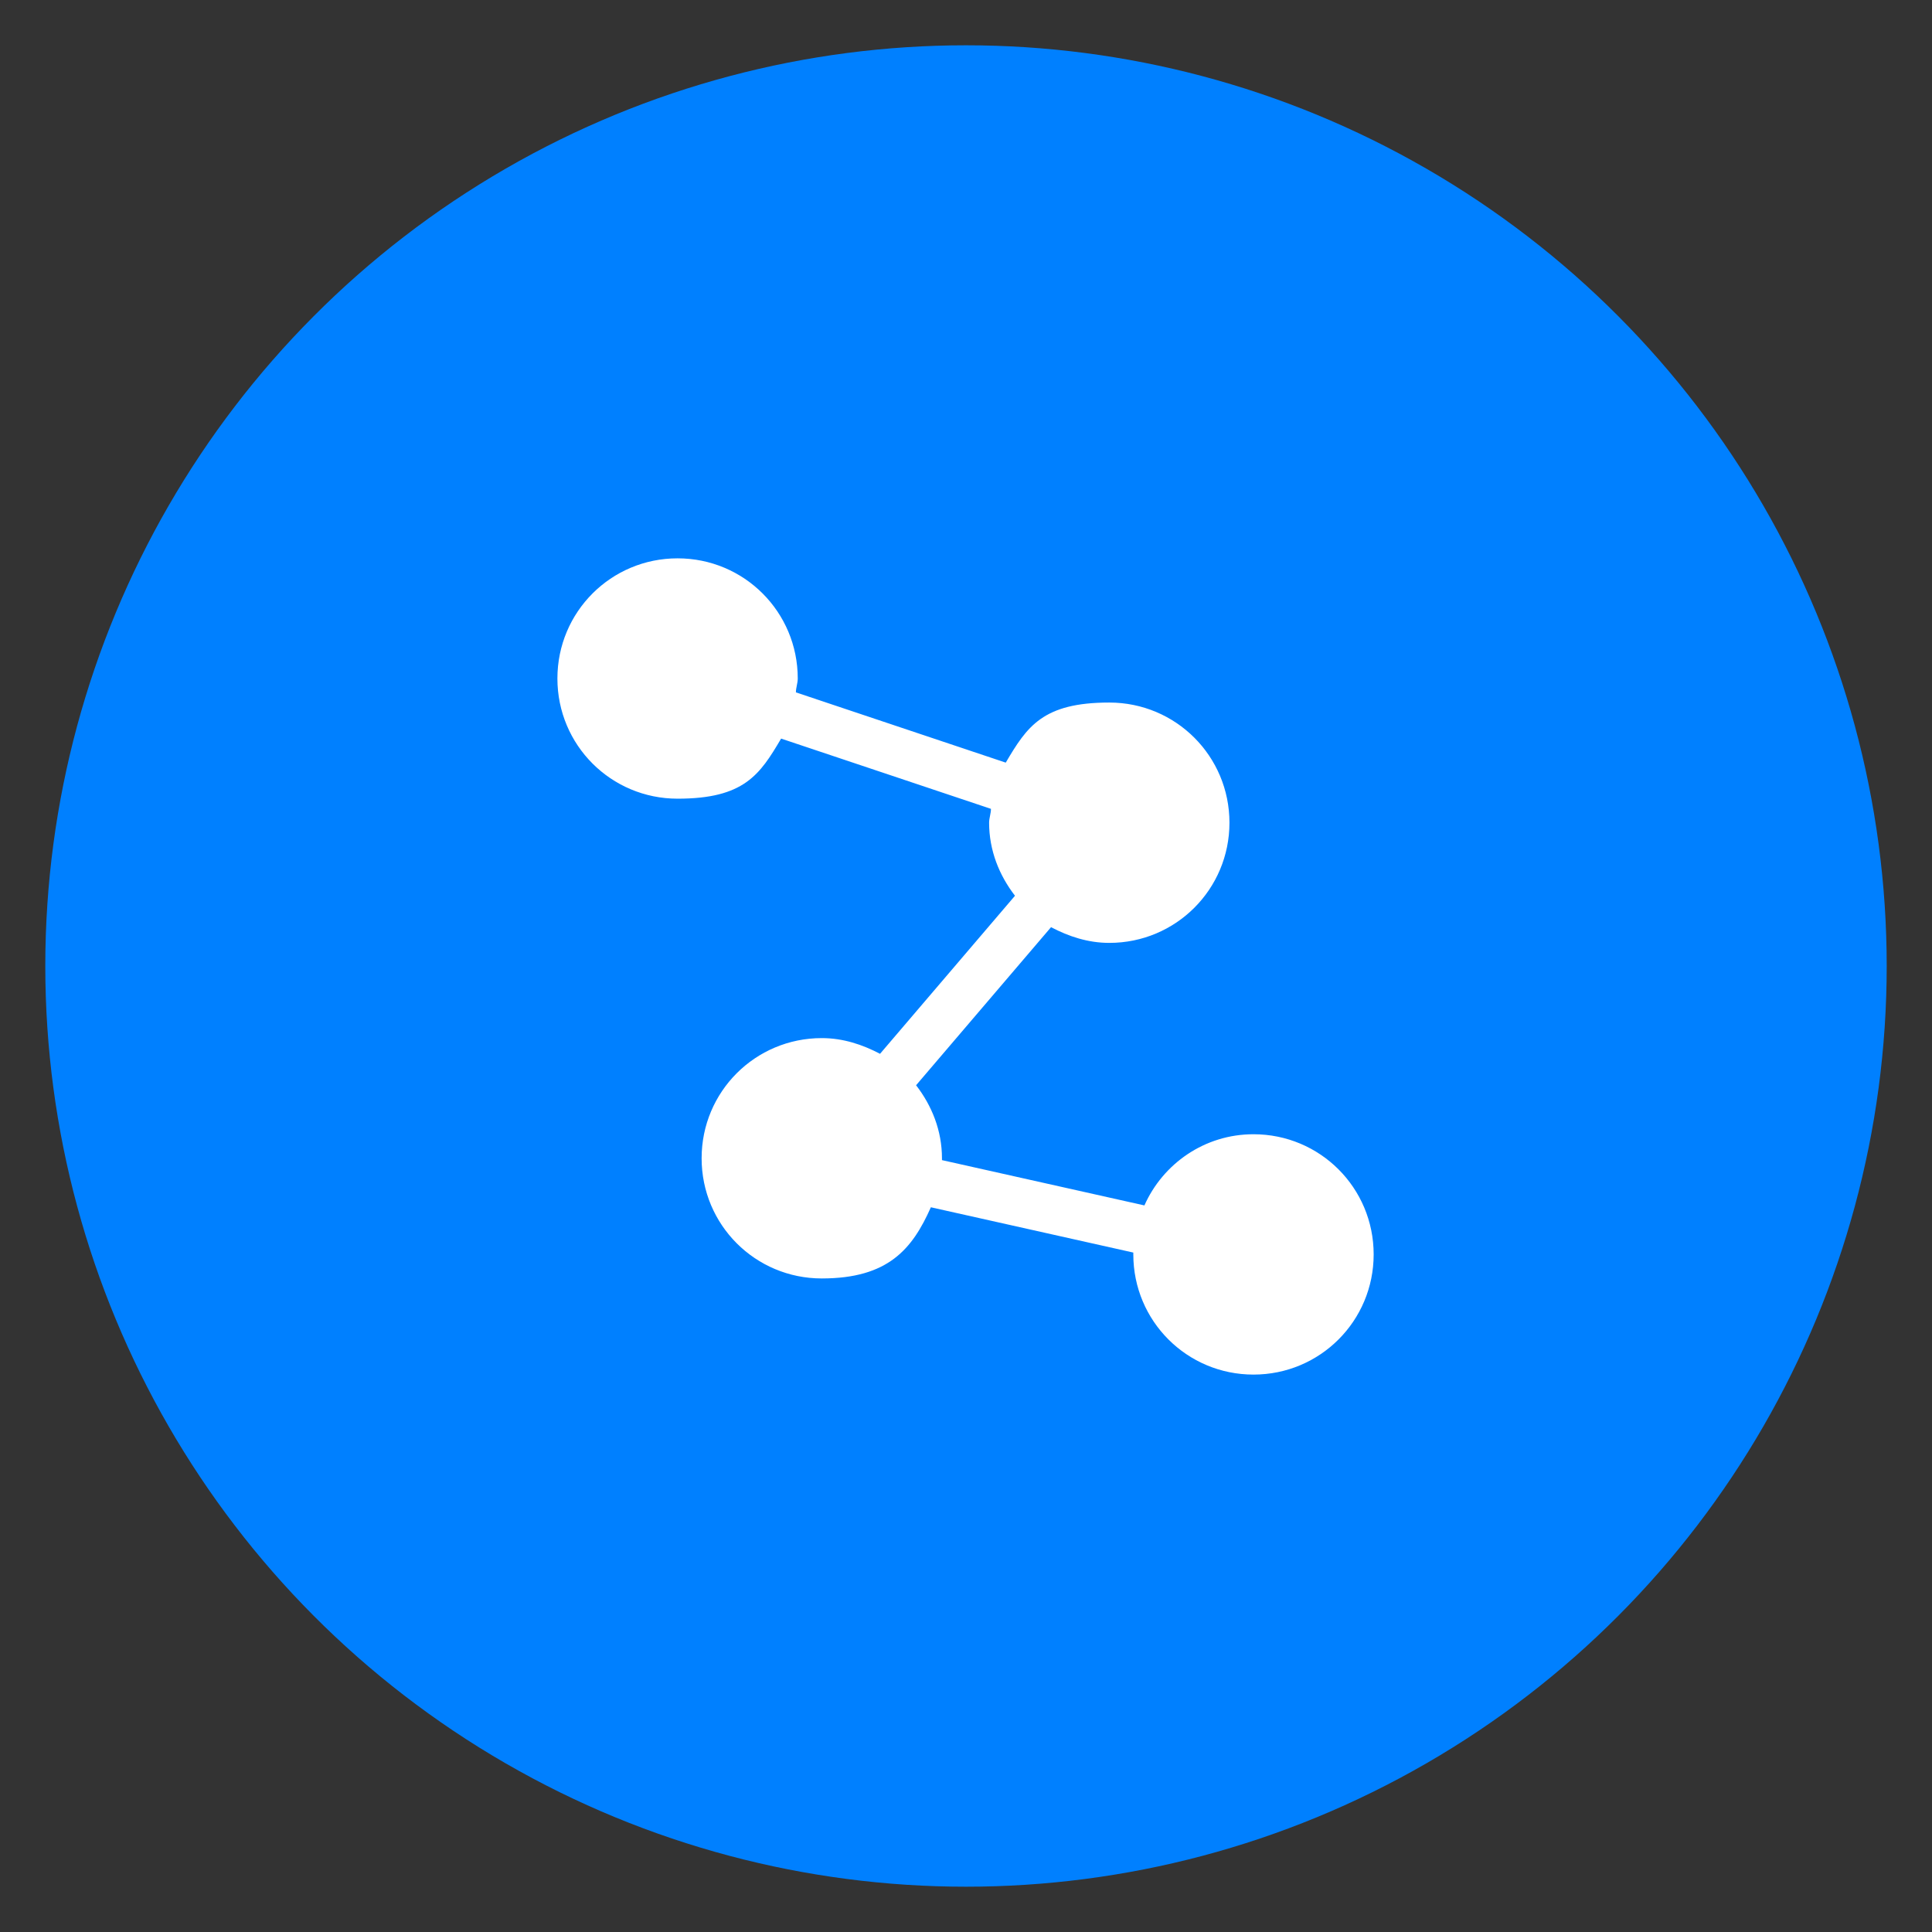
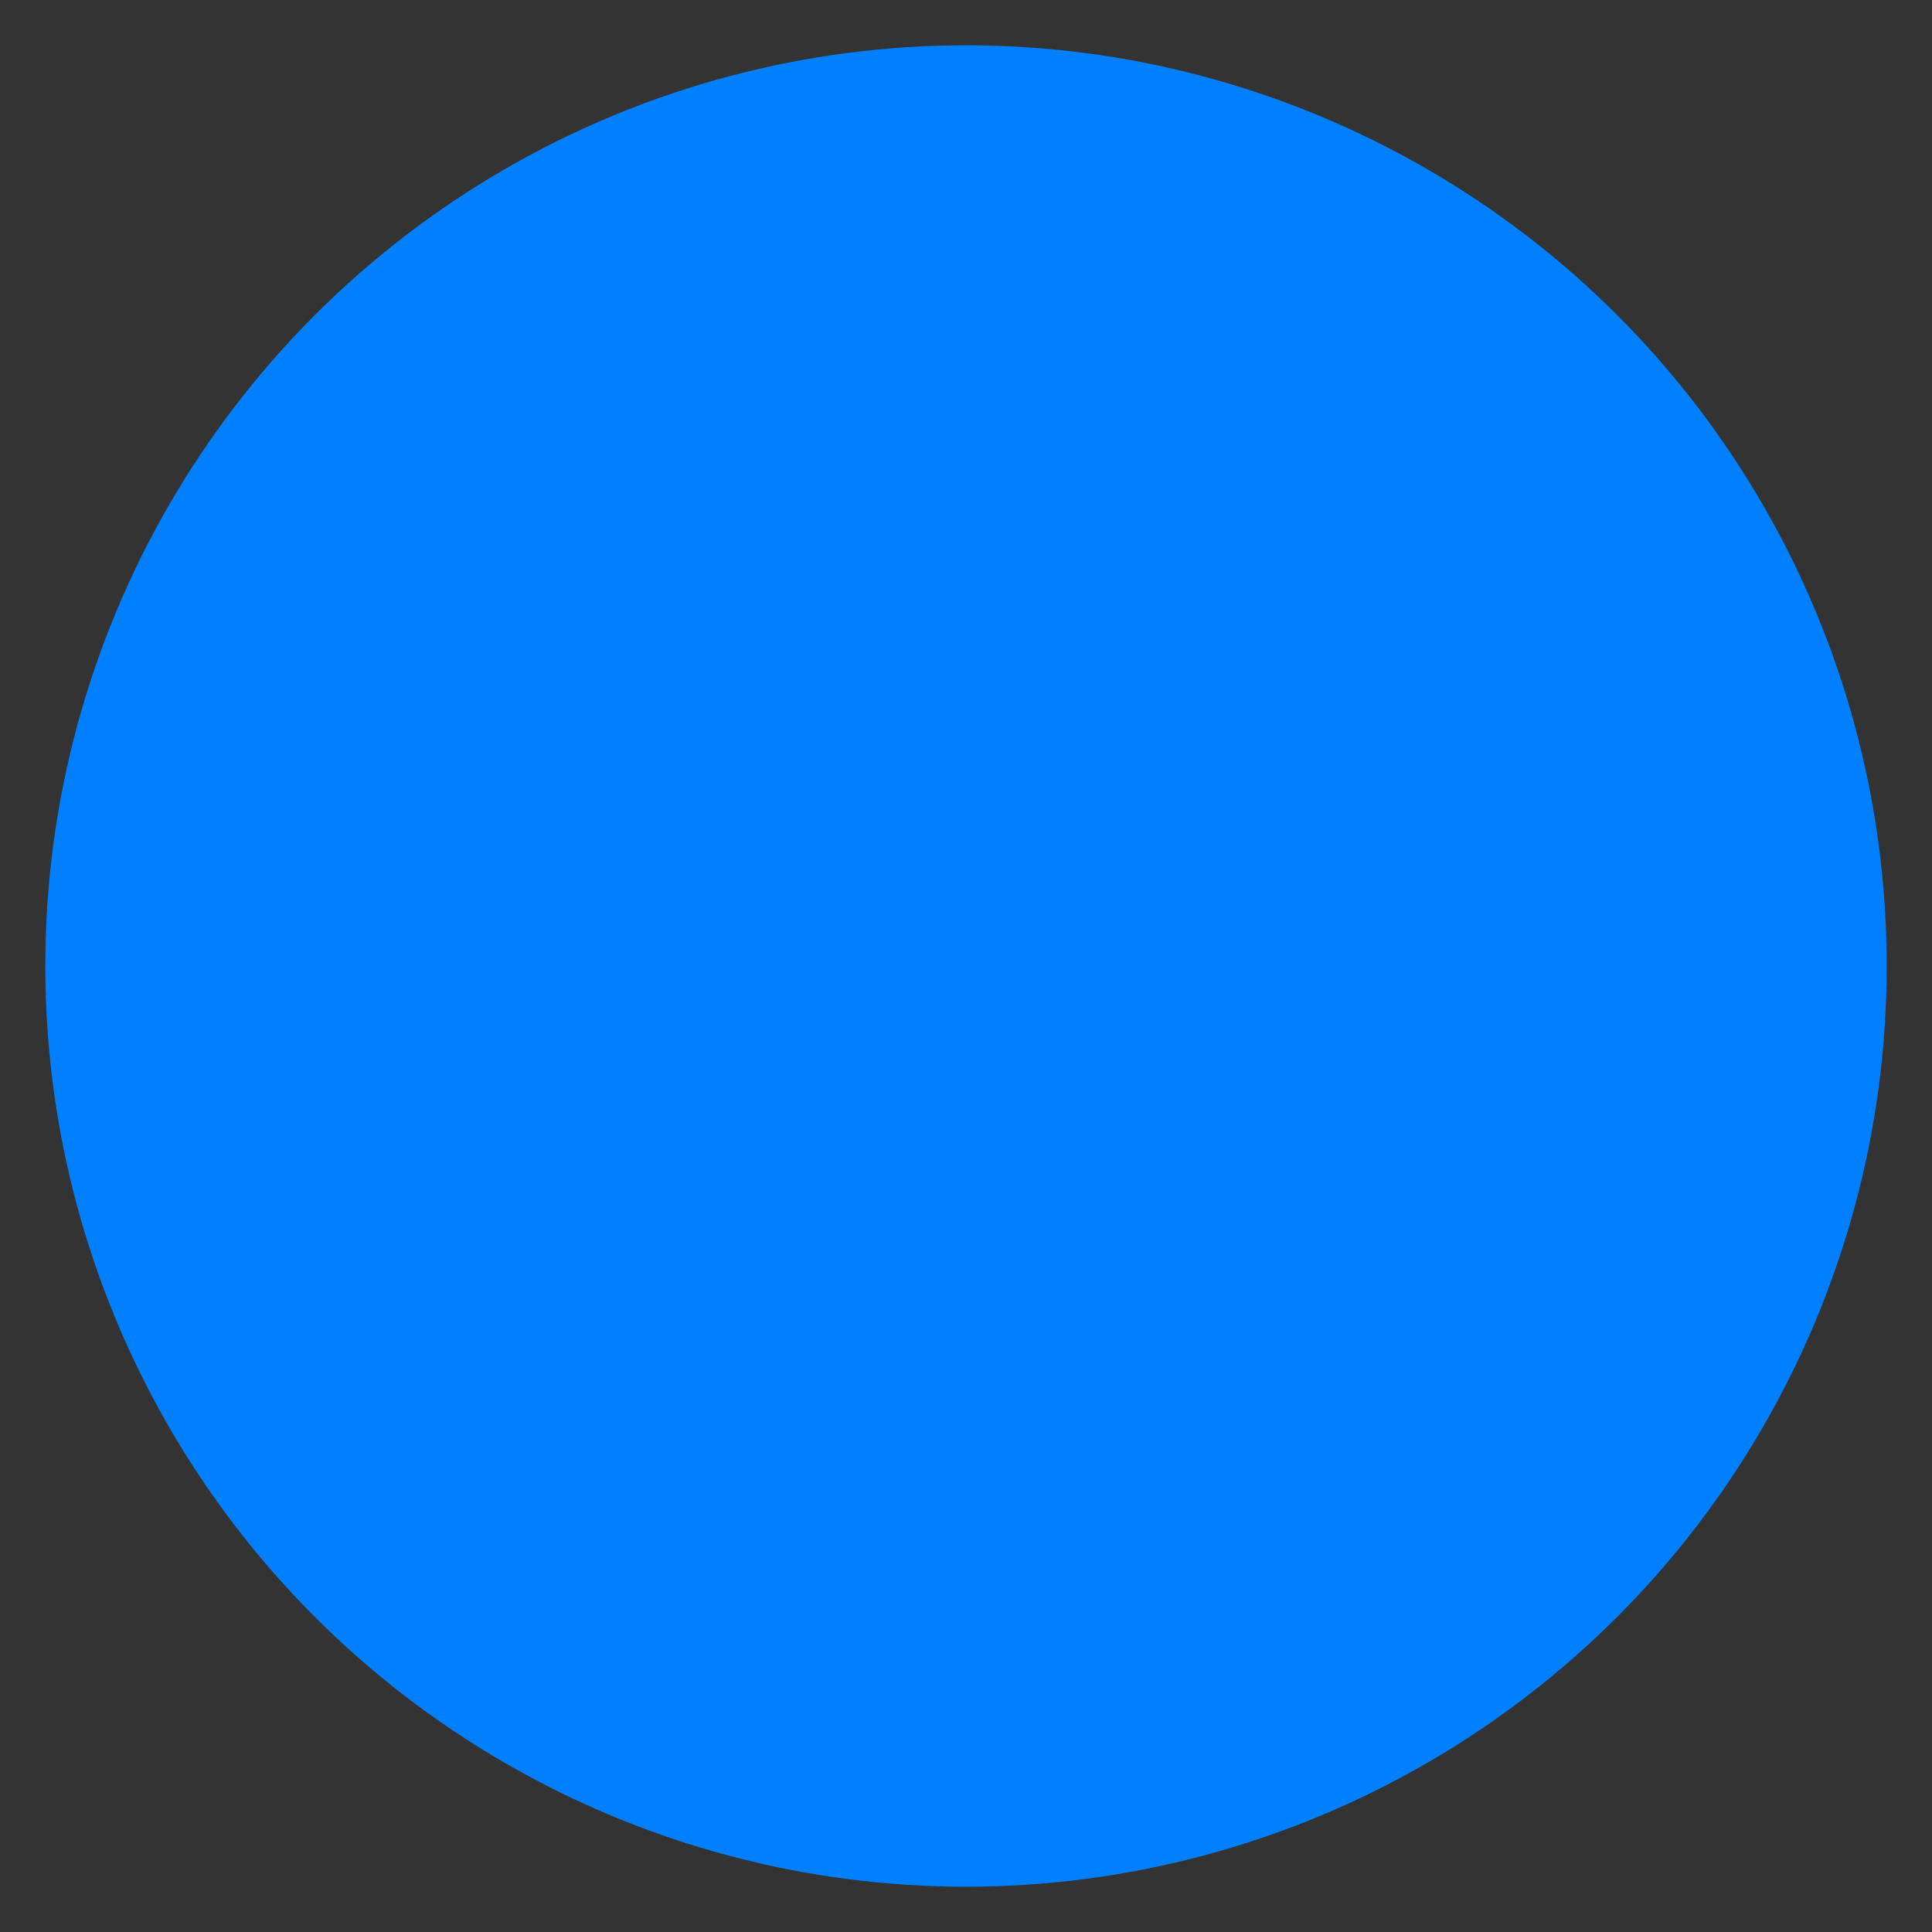
<svg xmlns="http://www.w3.org/2000/svg" id="Layer_3" version="1.1" width="150" height="150" viewBox="0 0 209 209">
  <rect x="0" y="0" width="209" height="209" fill="#333333" stroke="none" />
  <defs>
    <style>
      .st0 {
        fill: #fff;
      }

      .st1 {
        fill: #0080ff;
      }
    </style>
  </defs>
  <circle class="st1" cx="104.5" cy="104.5" r="99.6" />
-   <path id="Constellation" class="st0" d="M135.6,122.7c-5.3,0-9.8,3.2-11.8,7.7l-21.9-4.9c0,0,0-.1,0-.2,0-3-1.1-5.7-2.8-7.9l14.6-17.1c1.9,1,4,1.7,6.3,1.7,7.2,0,13-5.8,13-13s-5.8-13-13-13-8.9,2.6-11.2,6.5l-22.7-7.6c0-.5.2-1,.2-1.5,0-7.2-5.8-13-13-13s-13,5.8-13,13,5.8,13,13,13,8.9-2.6,11.2-6.5l22.7,7.6c0,.5-.2,1-.2,1.5,0,3,1.1,5.7,2.8,7.9l-14.6,17.1c-1.9-1-4-1.7-6.3-1.7-7.2,0-13,5.8-13,13s5.8,13,13,13,9.8-3.2,11.8-7.7l21.9,4.9c0,0,0,.1,0,.2,0,7.2,5.8,13,13,13s13-5.8,13-13-5.8-13-13-13Z" />
</svg>